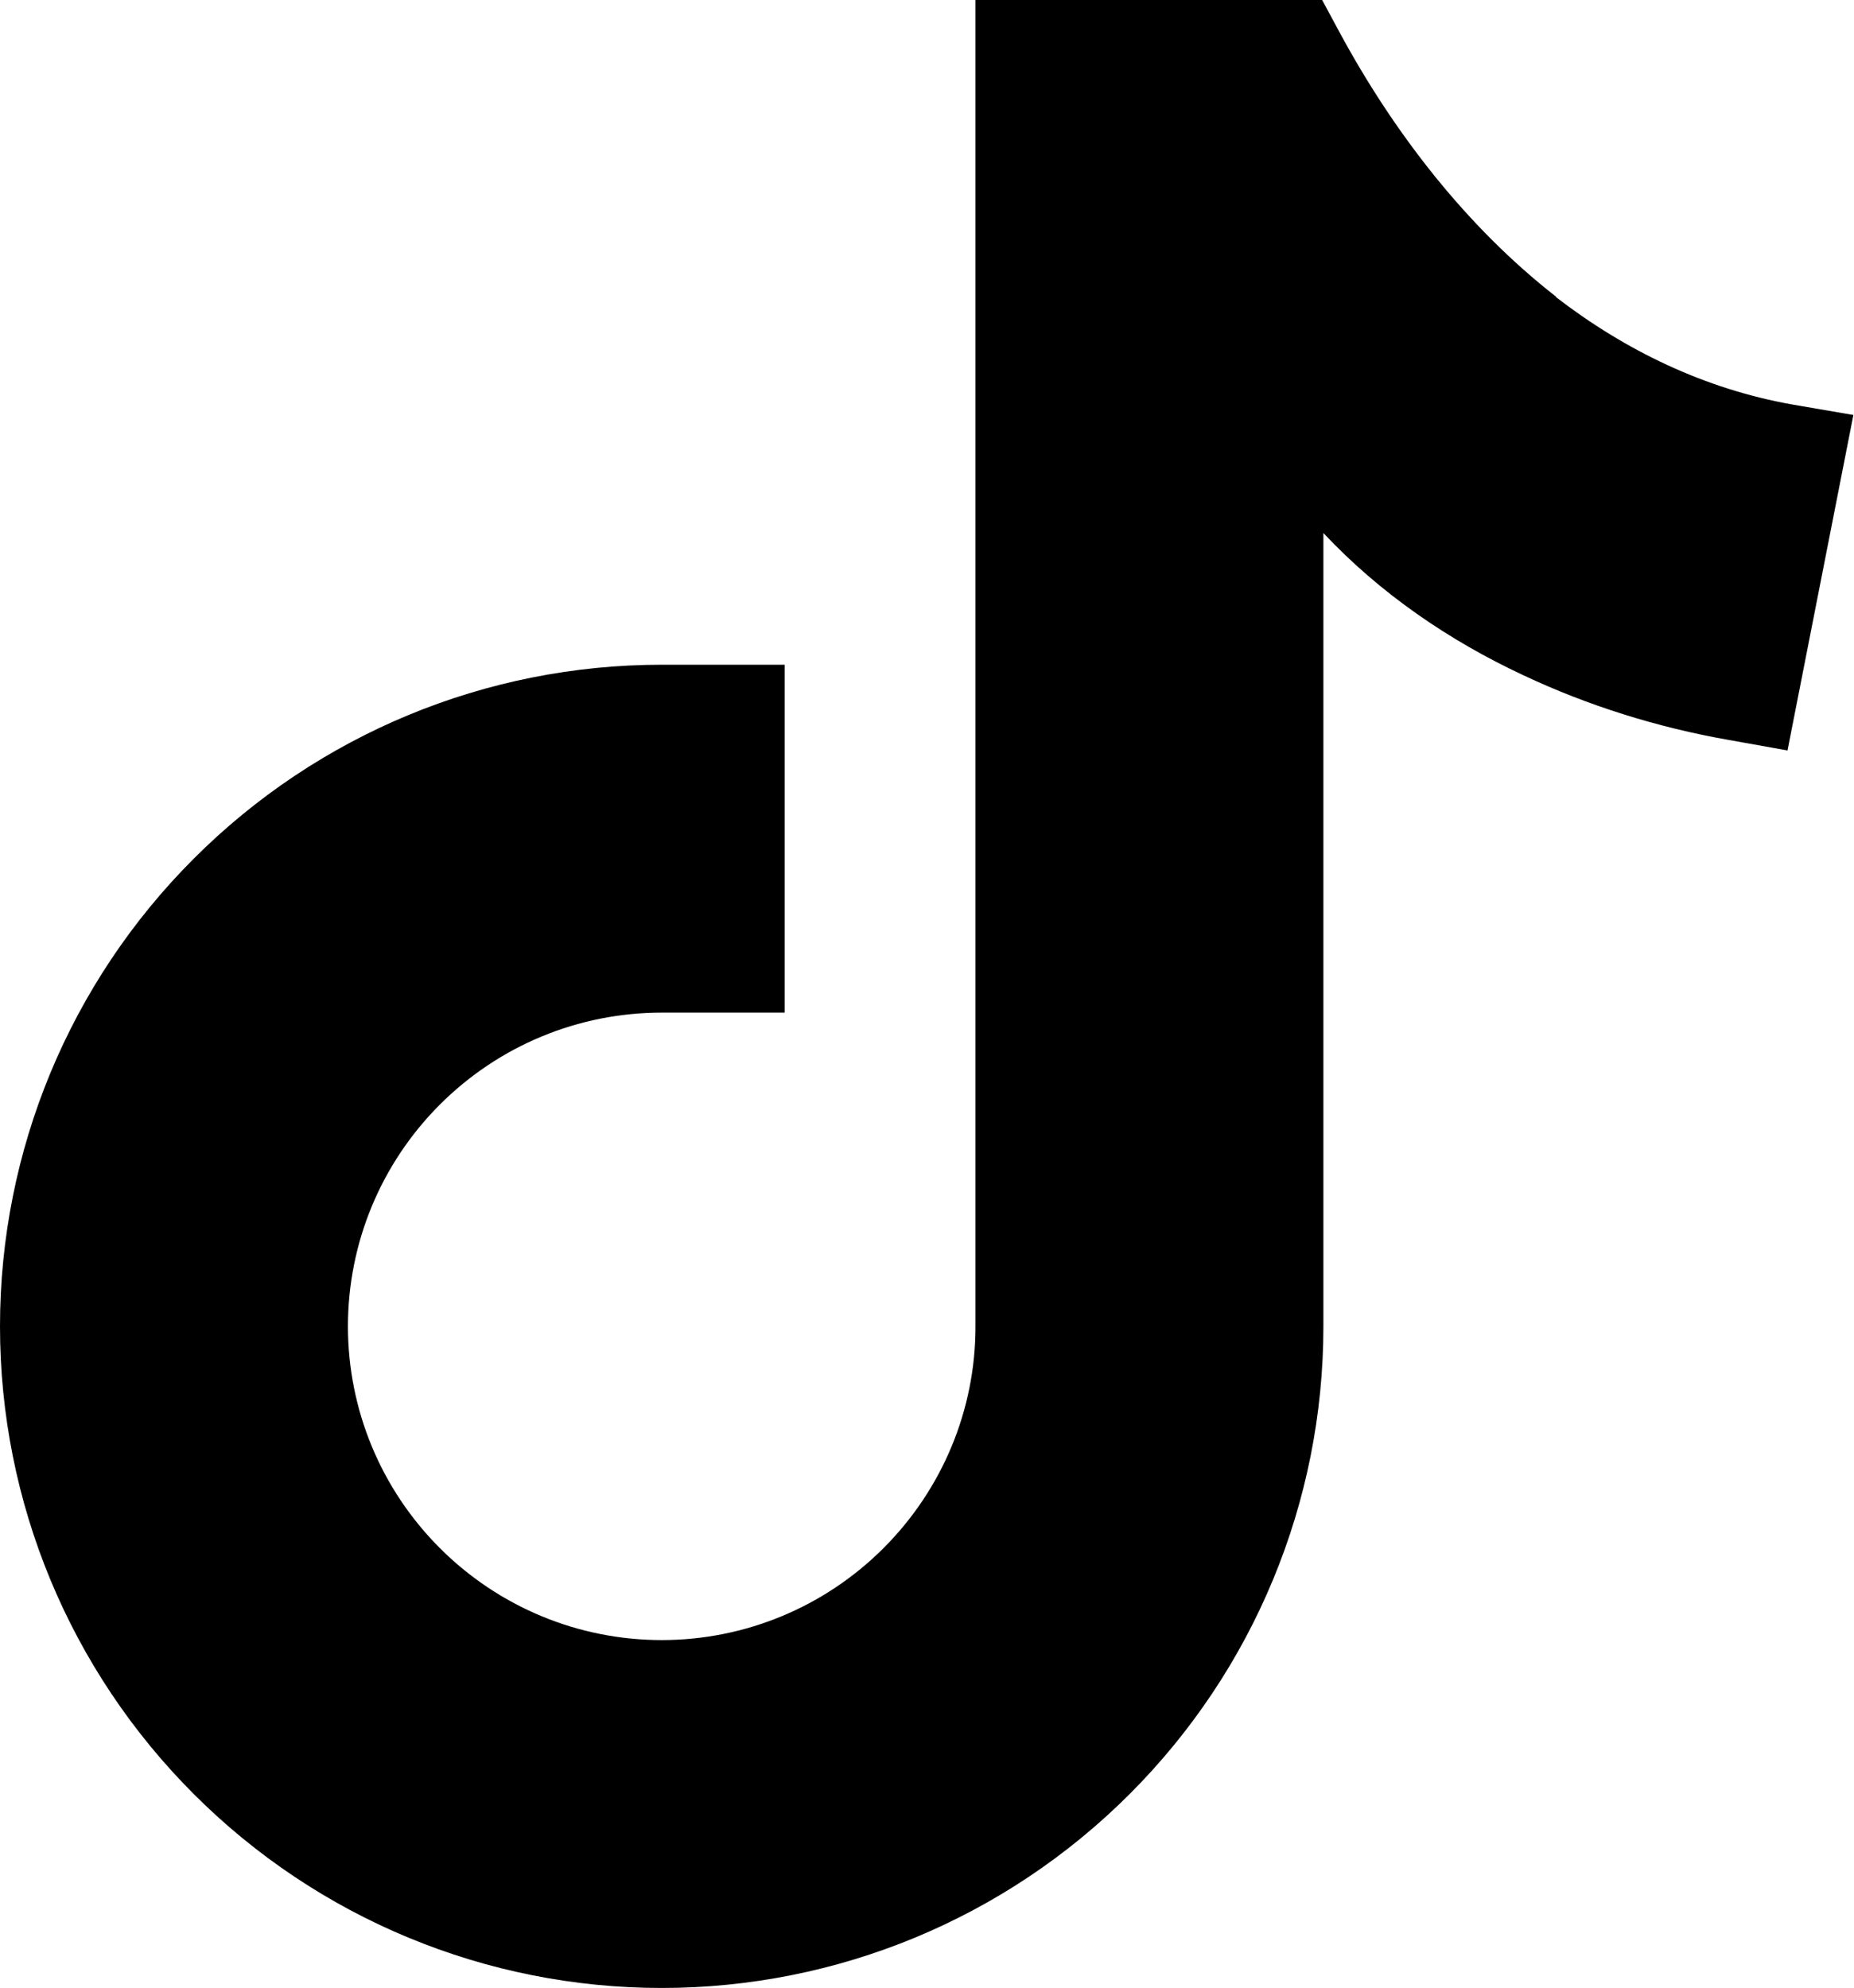
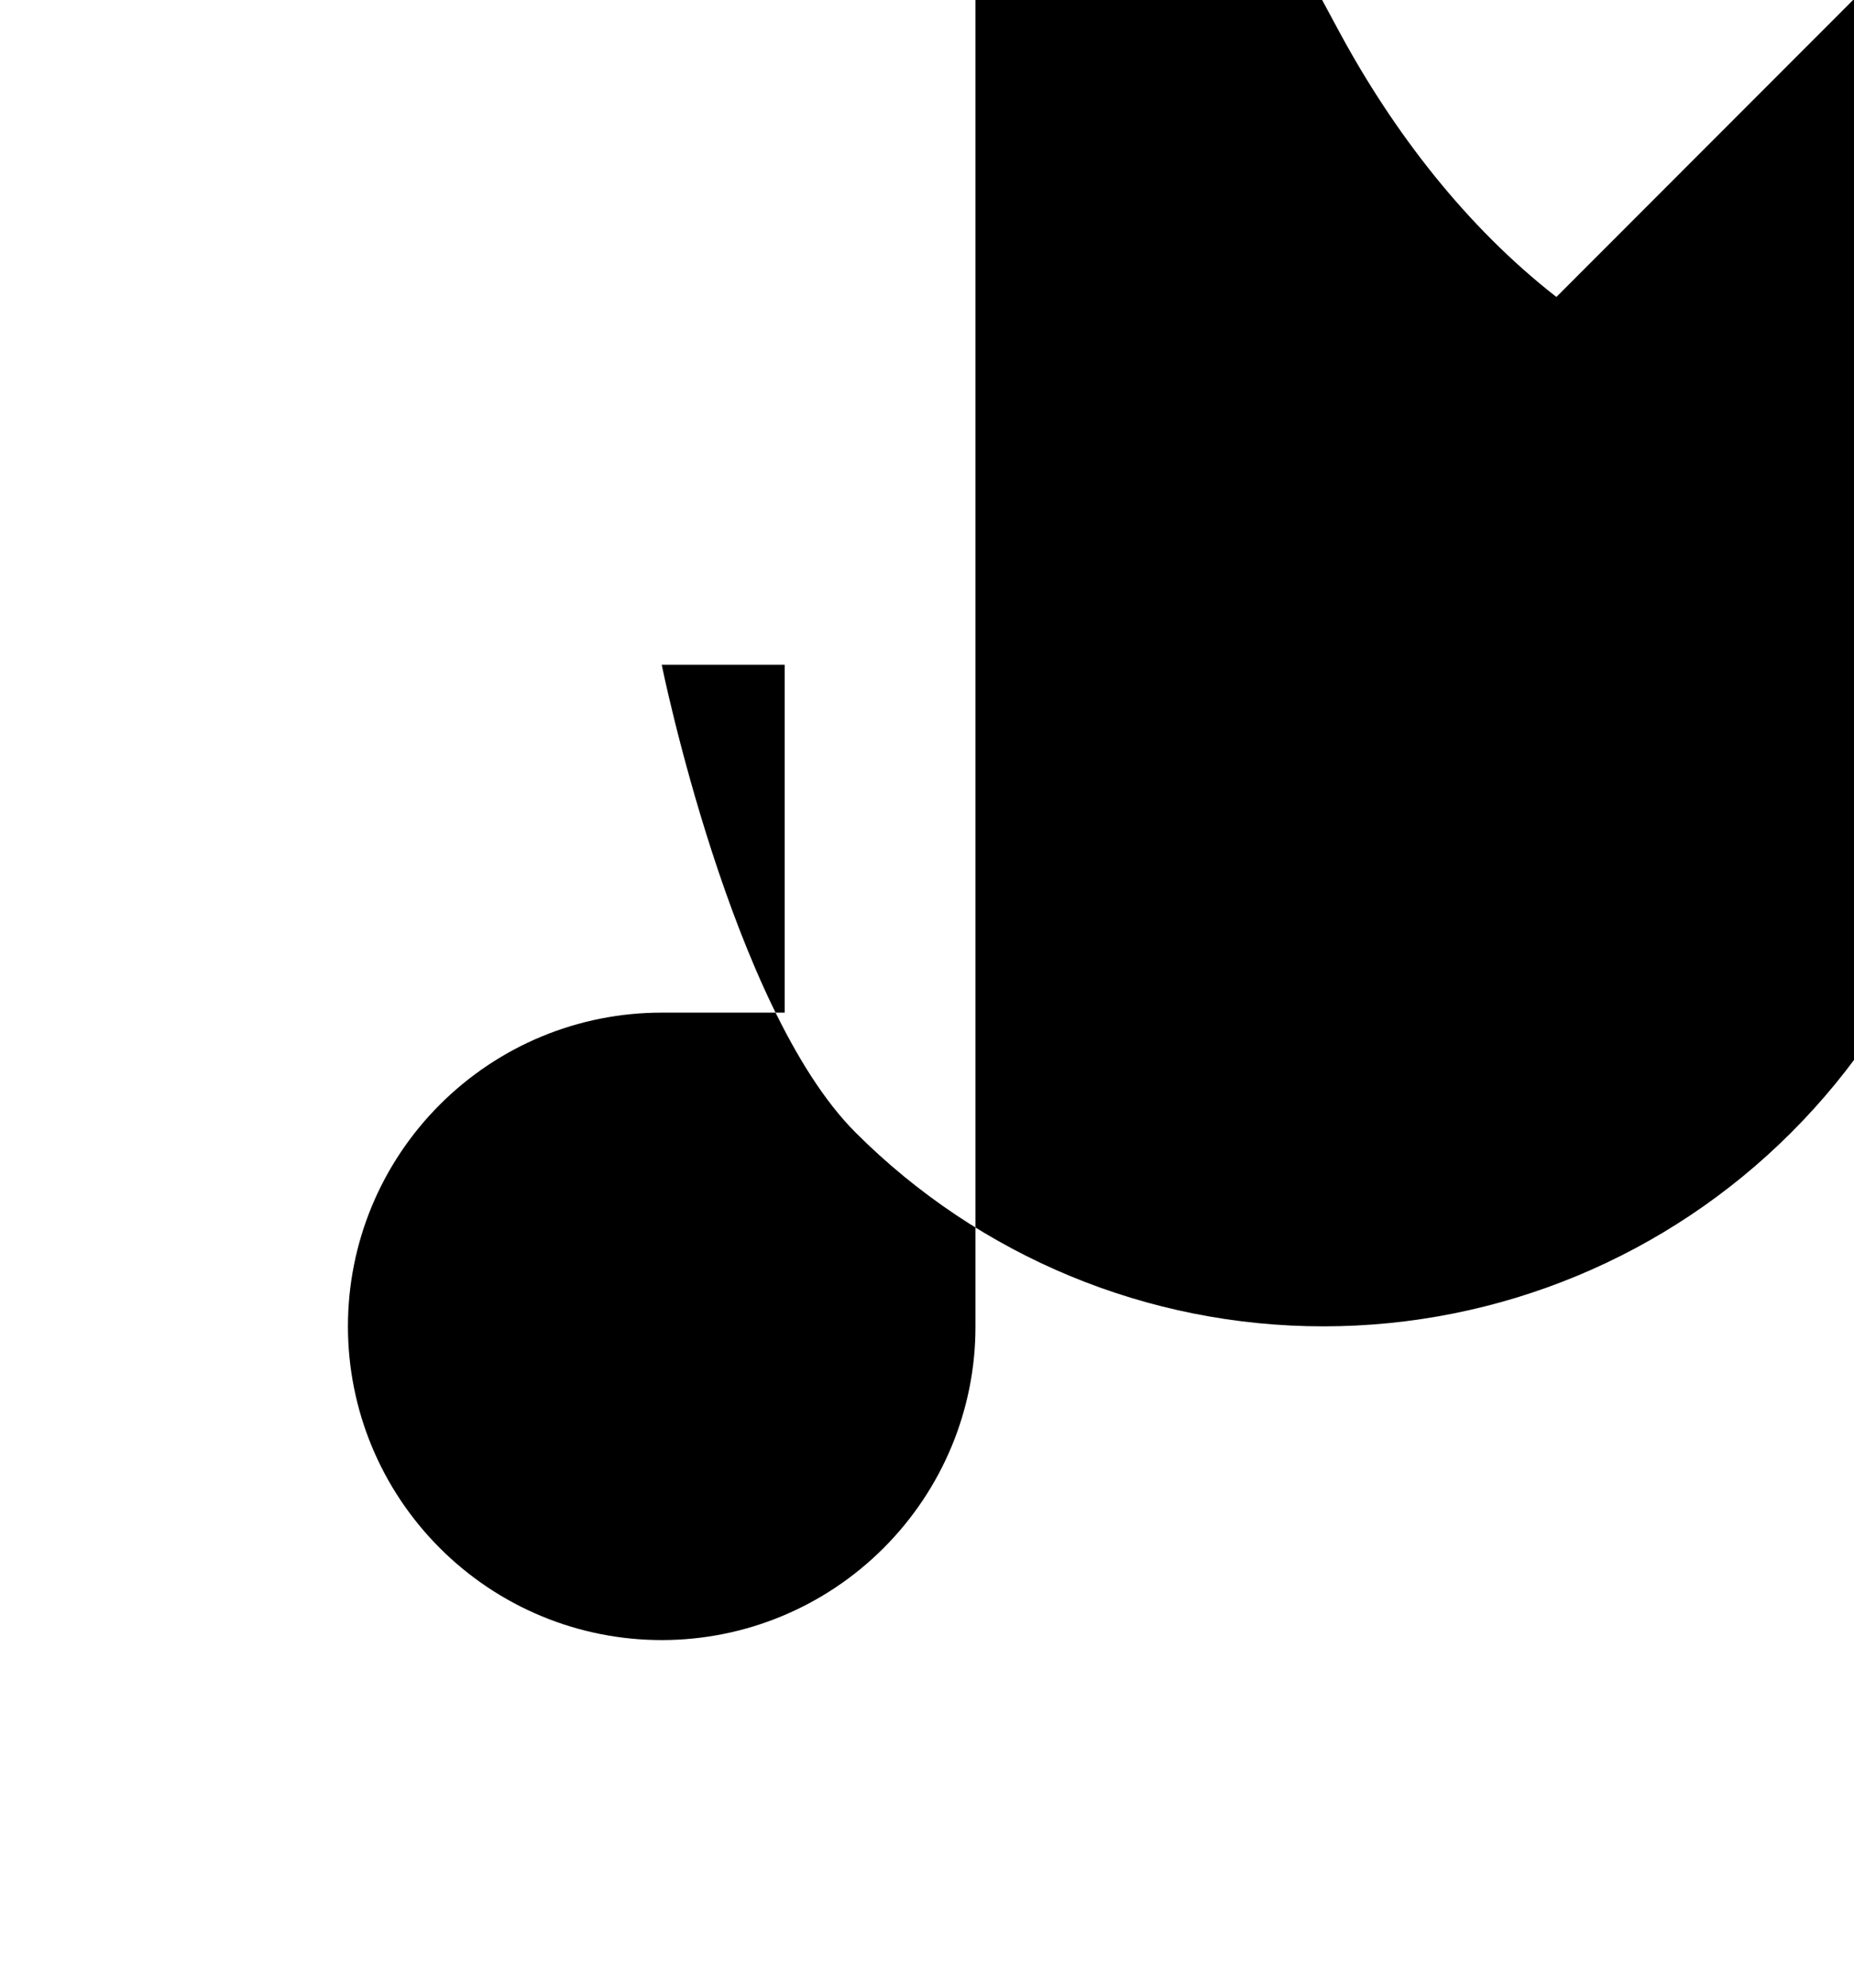
<svg xmlns="http://www.w3.org/2000/svg" id="Layer_1" viewBox="0 0 29.84 32">
  <defs>
    <style>.cls-1{fill:#000;}</style>
  </defs>
-   <path class="cls-1" d="M25.05,4.78c-1.45-1.13-2.62-2.65-3.49-4.26l-.28-.52h-5.58v21.36c0,1.33-.53,2.61-1.48,3.56-.95.95-2.23,1.48-3.57,1.48s-2.62-.53-3.57-1.48c-.95-.95-1.48-2.23-1.48-3.57s.53-2.62,1.48-3.57c.95-.95,2.23-1.48,3.57-1.48h1.98v-5.6h-1.98c-2.83,0-5.53,1.12-7.53,3.12-2,2-3.12,4.7-3.12,7.53s1.12,5.53,3.12,7.53c2,2,4.7,3.12,7.53,3.12s5.53-1.12,7.53-3.12c2-2,3.12-4.7,3.12-7.53v-11.89h0v-.88c.91.97,2.02,1.73,3.22,2.29,1.04.49,2.16.84,3.3,1.04l.95.17,1.06-5.4-.99-.17c-1.4-.25-2.67-.86-3.8-1.73Z" />
+   <path class="cls-1" d="M25.05,4.78c-1.45-1.13-2.62-2.65-3.49-4.26l-.28-.52h-5.58v21.36c0,1.33-.53,2.61-1.48,3.56-.95.95-2.23,1.48-3.57,1.48s-2.62-.53-3.57-1.48c-.95-.95-1.48-2.23-1.48-3.57s.53-2.62,1.48-3.57c.95-.95,2.23-1.48,3.57-1.48h1.98v-5.6h-1.98s1.12,5.53,3.12,7.53c2,2,4.7,3.12,7.53,3.12s5.53-1.12,7.53-3.12c2-2,3.12-4.7,3.12-7.53v-11.89h0v-.88c.91.97,2.02,1.73,3.22,2.29,1.04.49,2.16.84,3.3,1.04l.95.17,1.06-5.4-.99-.17c-1.4-.25-2.67-.86-3.8-1.73Z" />
</svg>